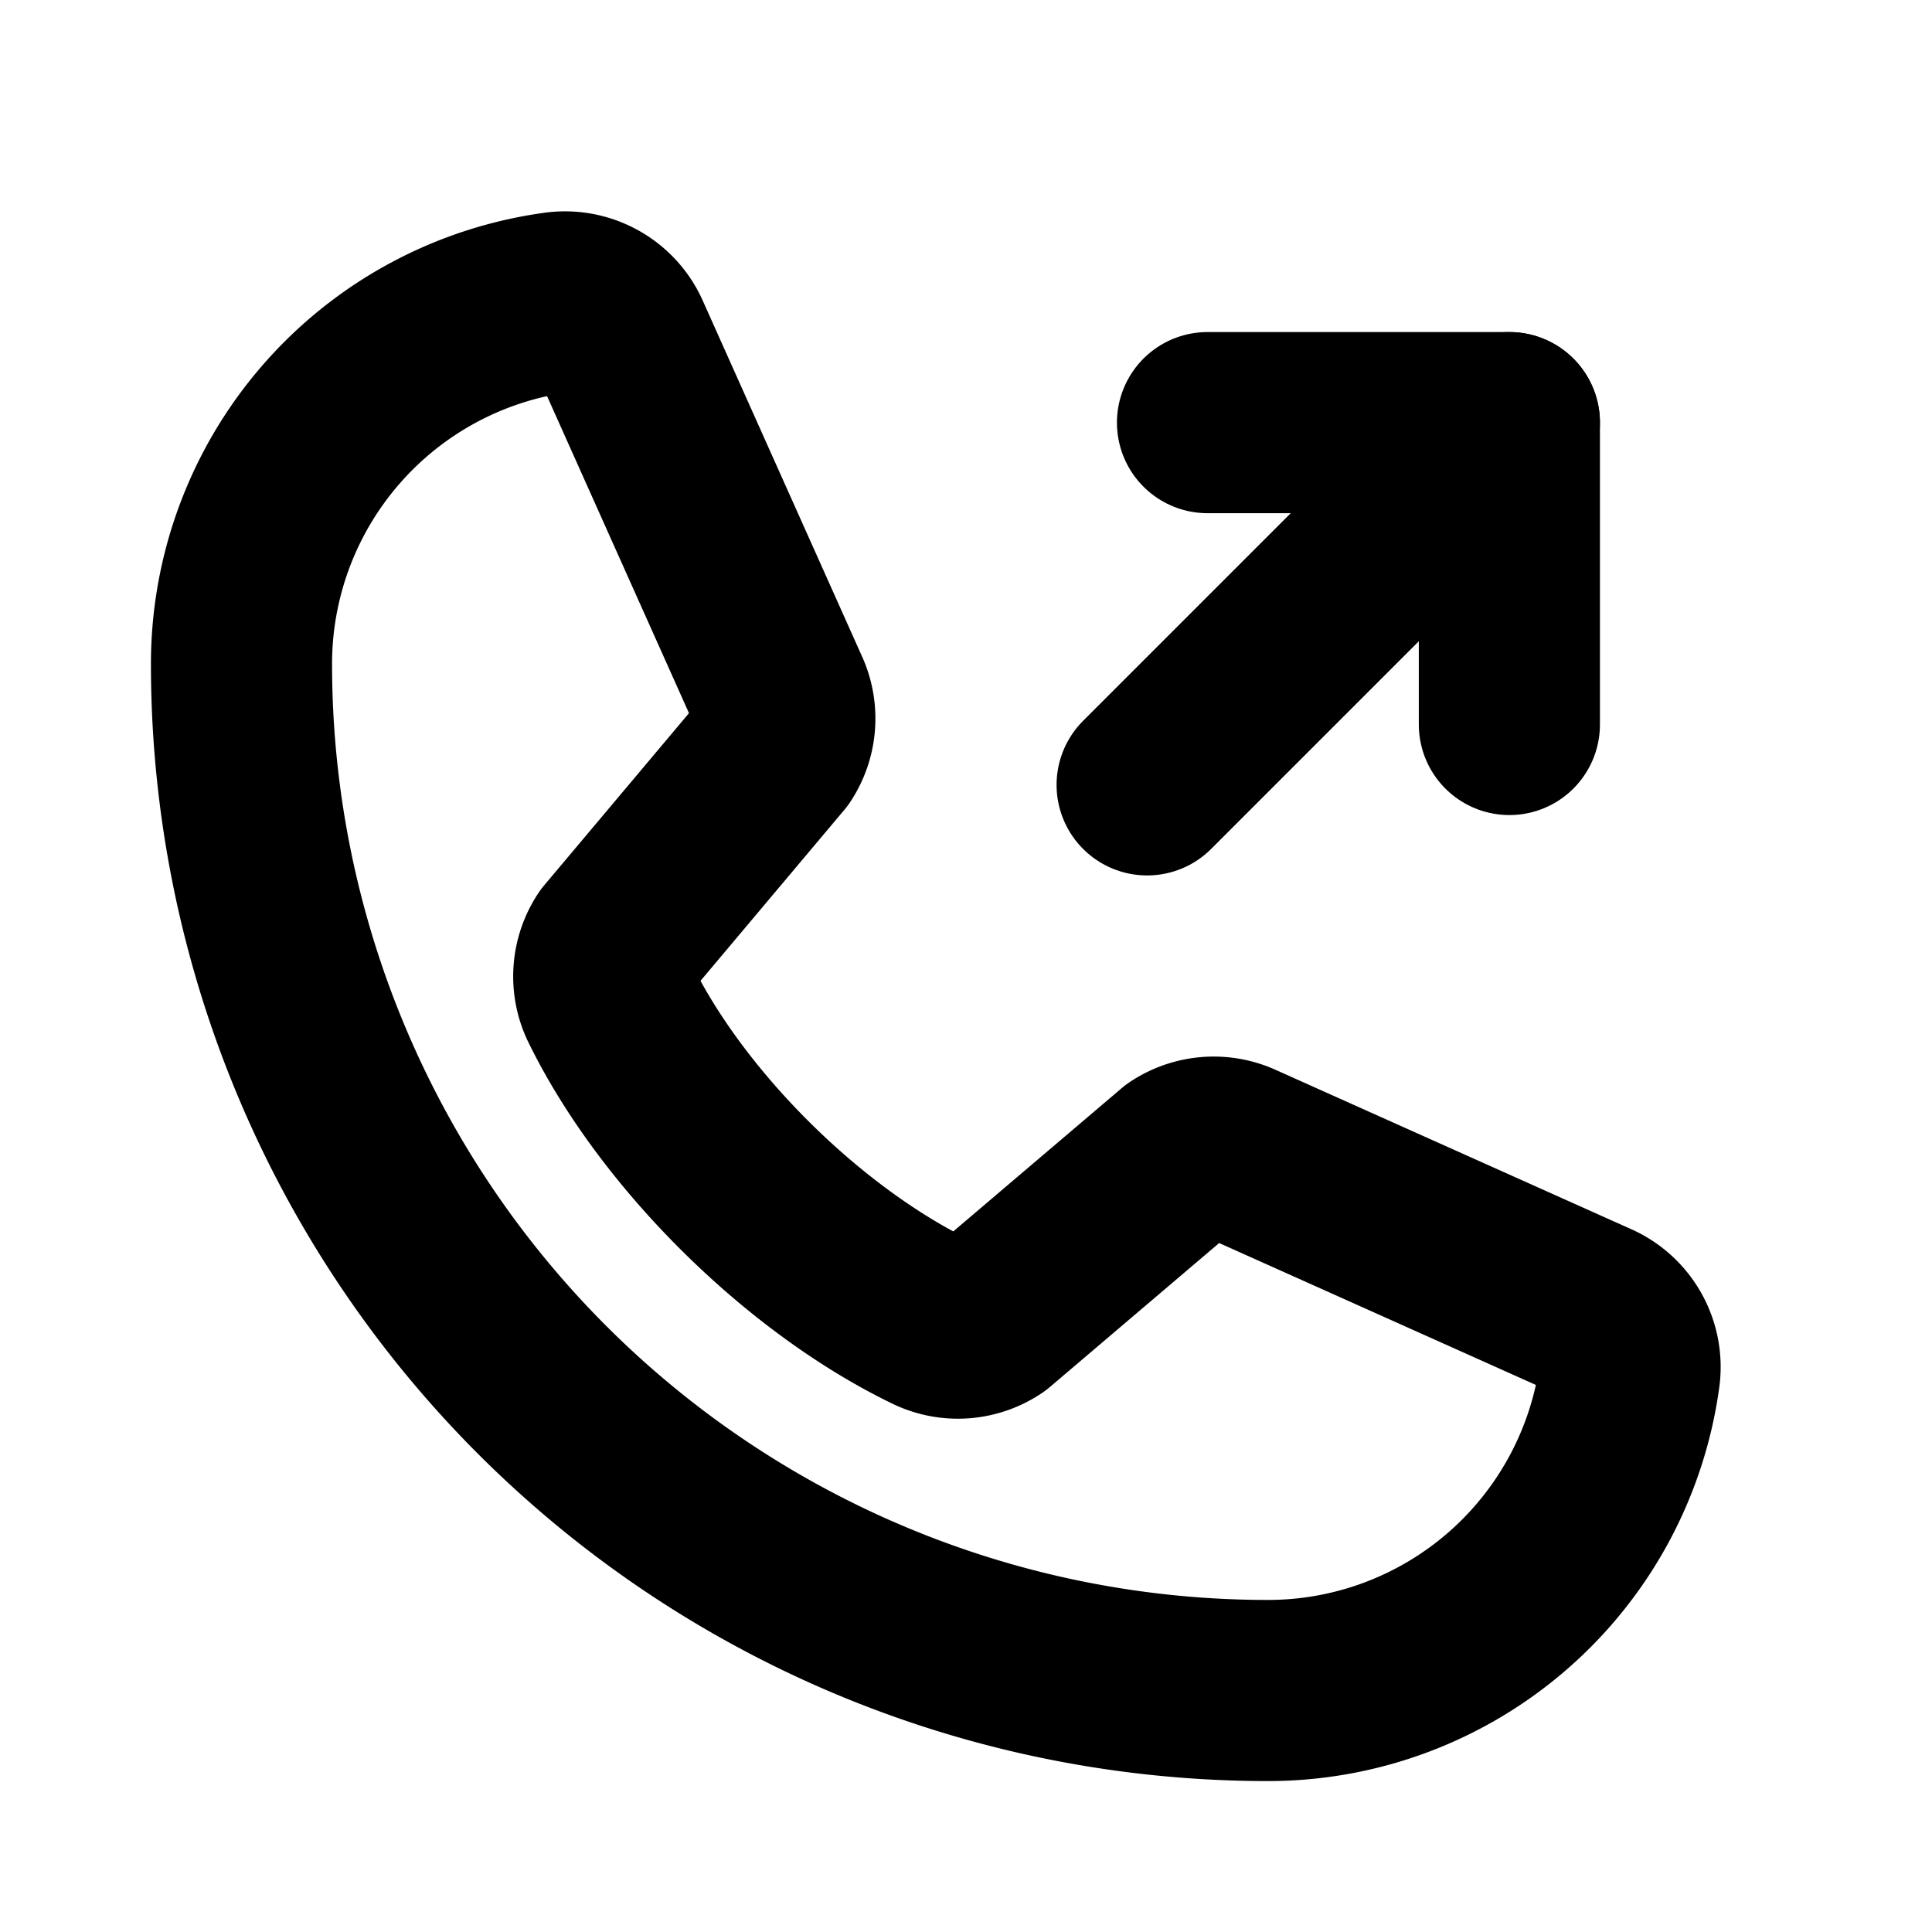
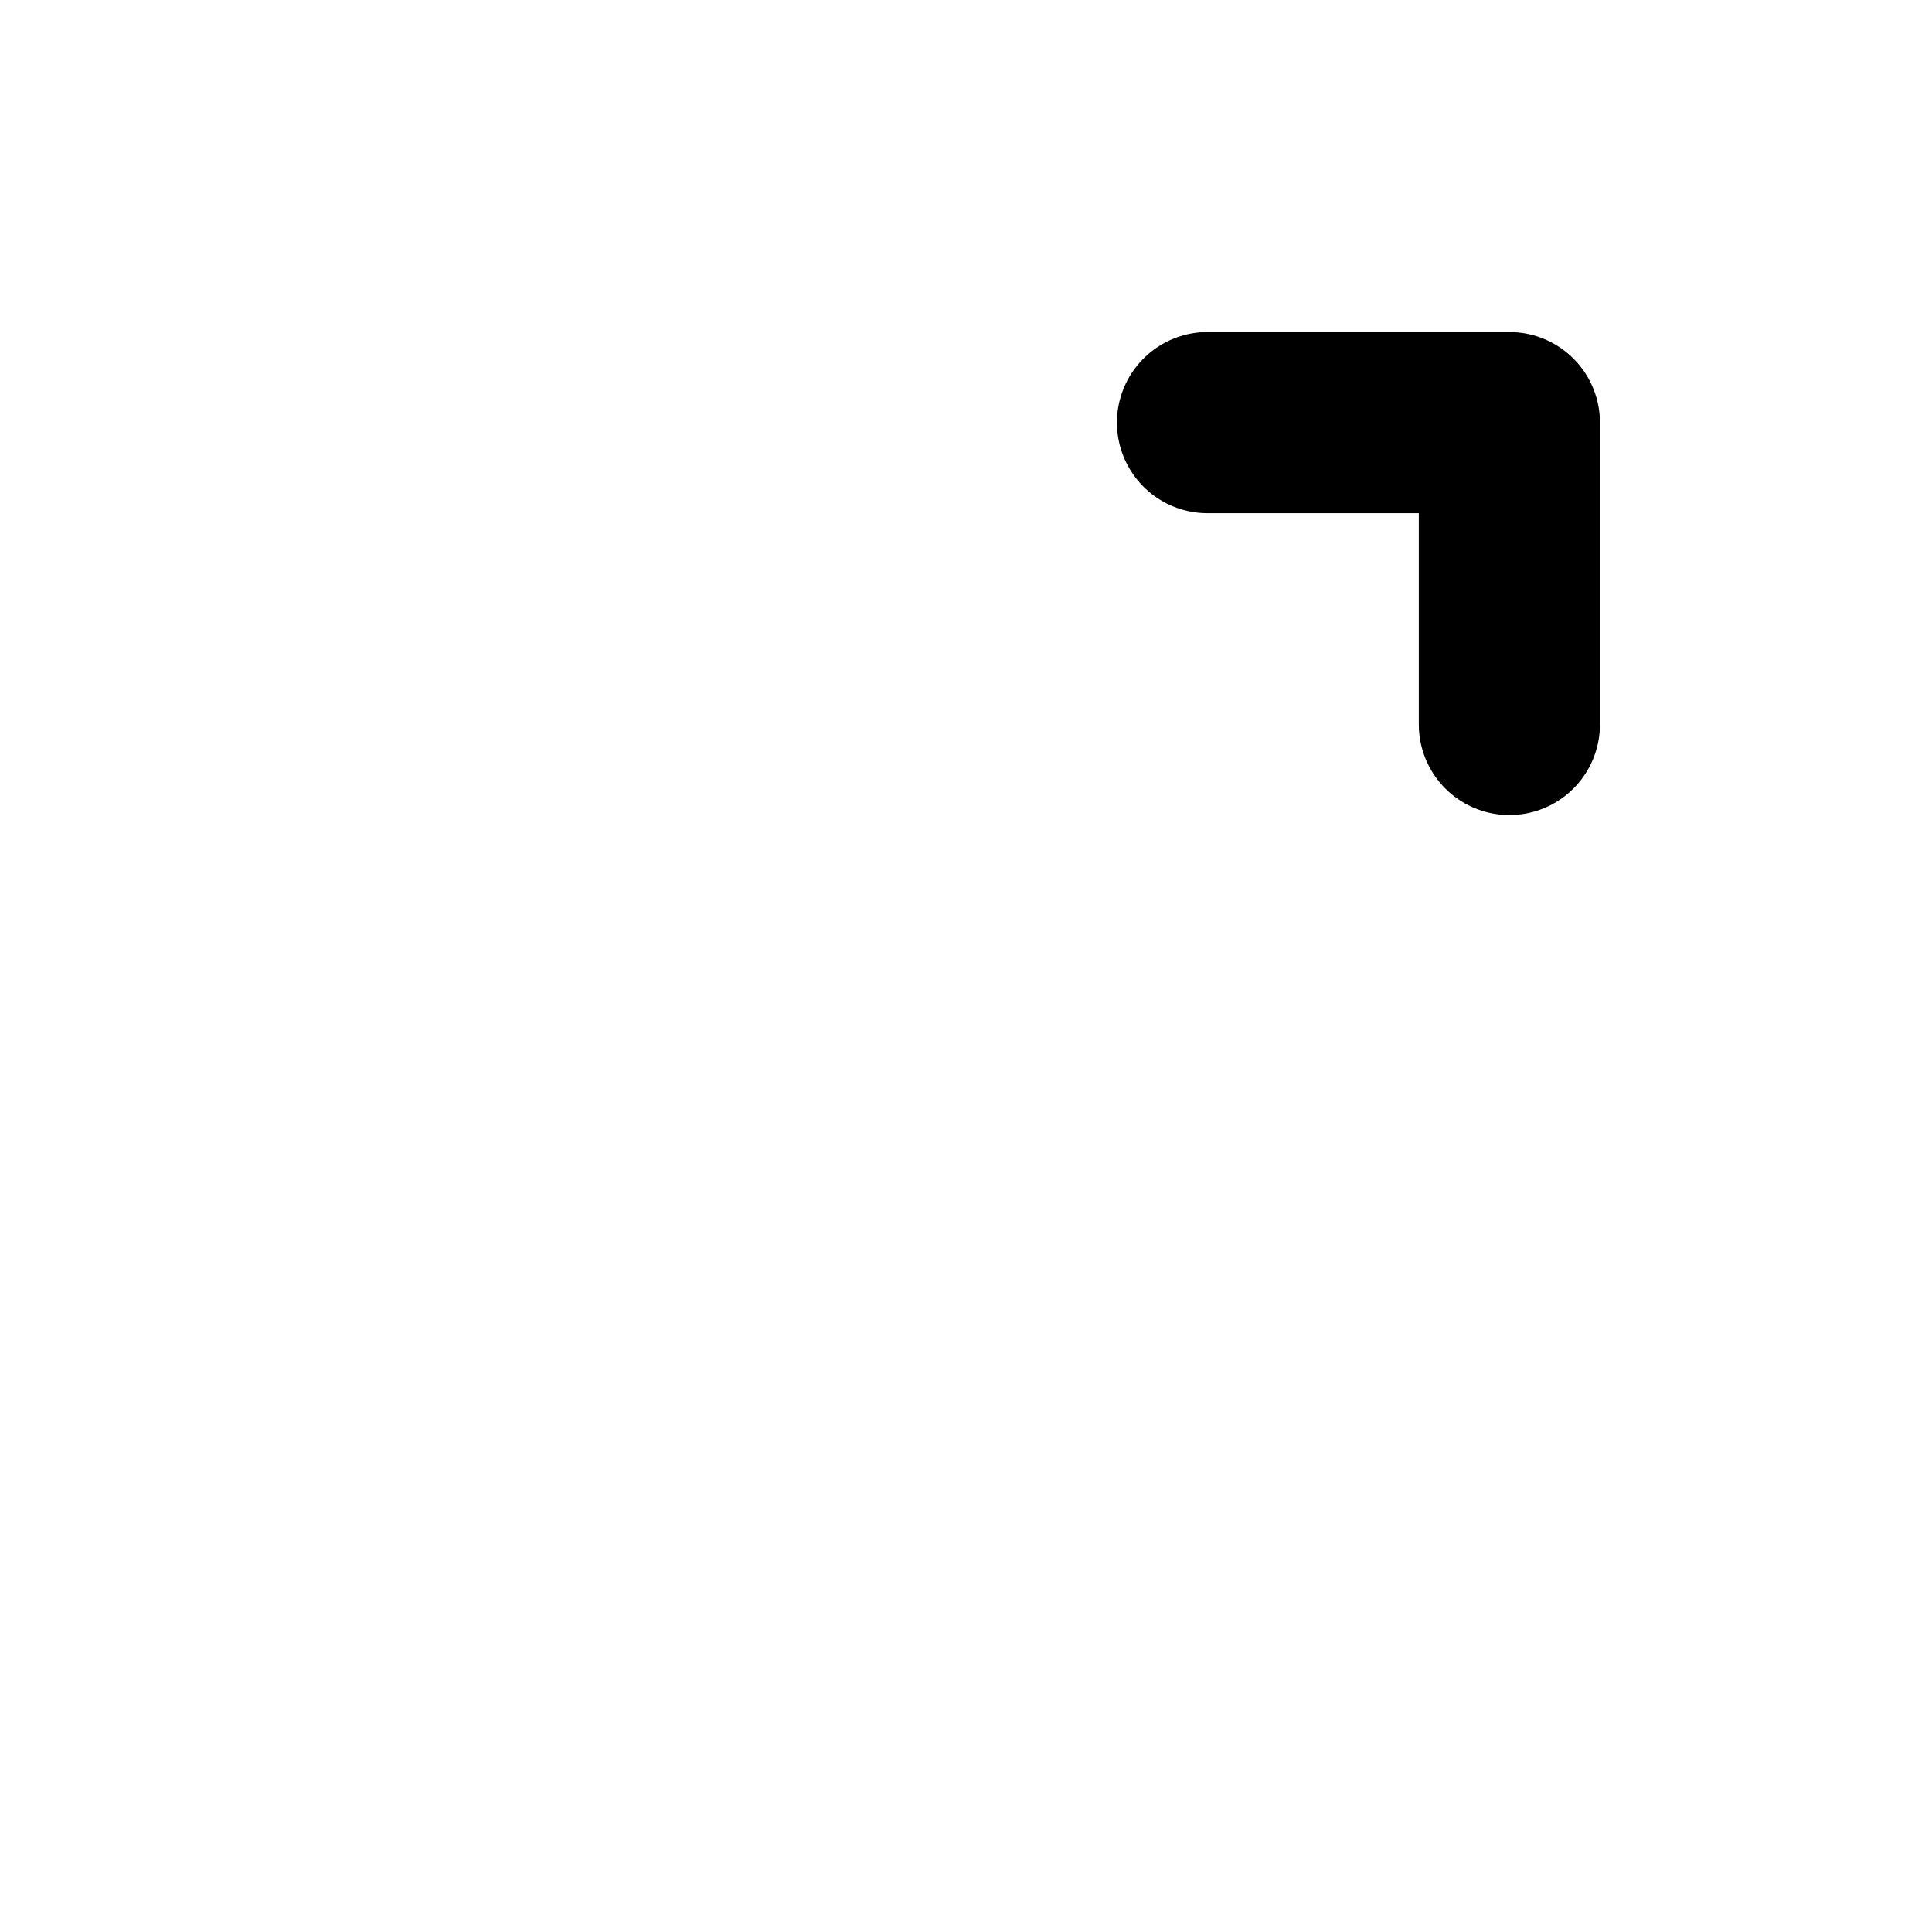
<svg xmlns="http://www.w3.org/2000/svg" viewBox="0 0 256 256">
  <rect width="256" height="256" fill="none" />
  <polyline points="160 56 200 56 200 96" fill="none" stroke="currentColor" stroke-linecap="round" stroke-linejoin="round" stroke-width="24" />
-   <line x1="152" y1="104" x2="200" y2="56" fill="none" stroke="currentColor" stroke-linecap="round" stroke-linejoin="round" stroke-width="24" />
-   <path d="M156.39,153.34a8,8,0,0,1,7.59-.69l47.16,21.13a8,8,0,0,1,4.8,8.3A48.33,48.33,0,0,1,168,224,136,136,0,0,1,32,88,48.33,48.33,0,0,1,73.92,40.06a8,8,0,0,1,8.3,4.8l21.13,47.2a8,8,0,0,1-.66,7.53L81.32,125a7.93,7.93,0,0,0-.54,7.81c8.27,16.93,25.77,34.22,42.75,42.41a7.92,7.92,0,0,0,7.83-.59Z" fill="none" stroke="currentColor" stroke-linecap="round" stroke-linejoin="round" stroke-width="24" />
</svg>